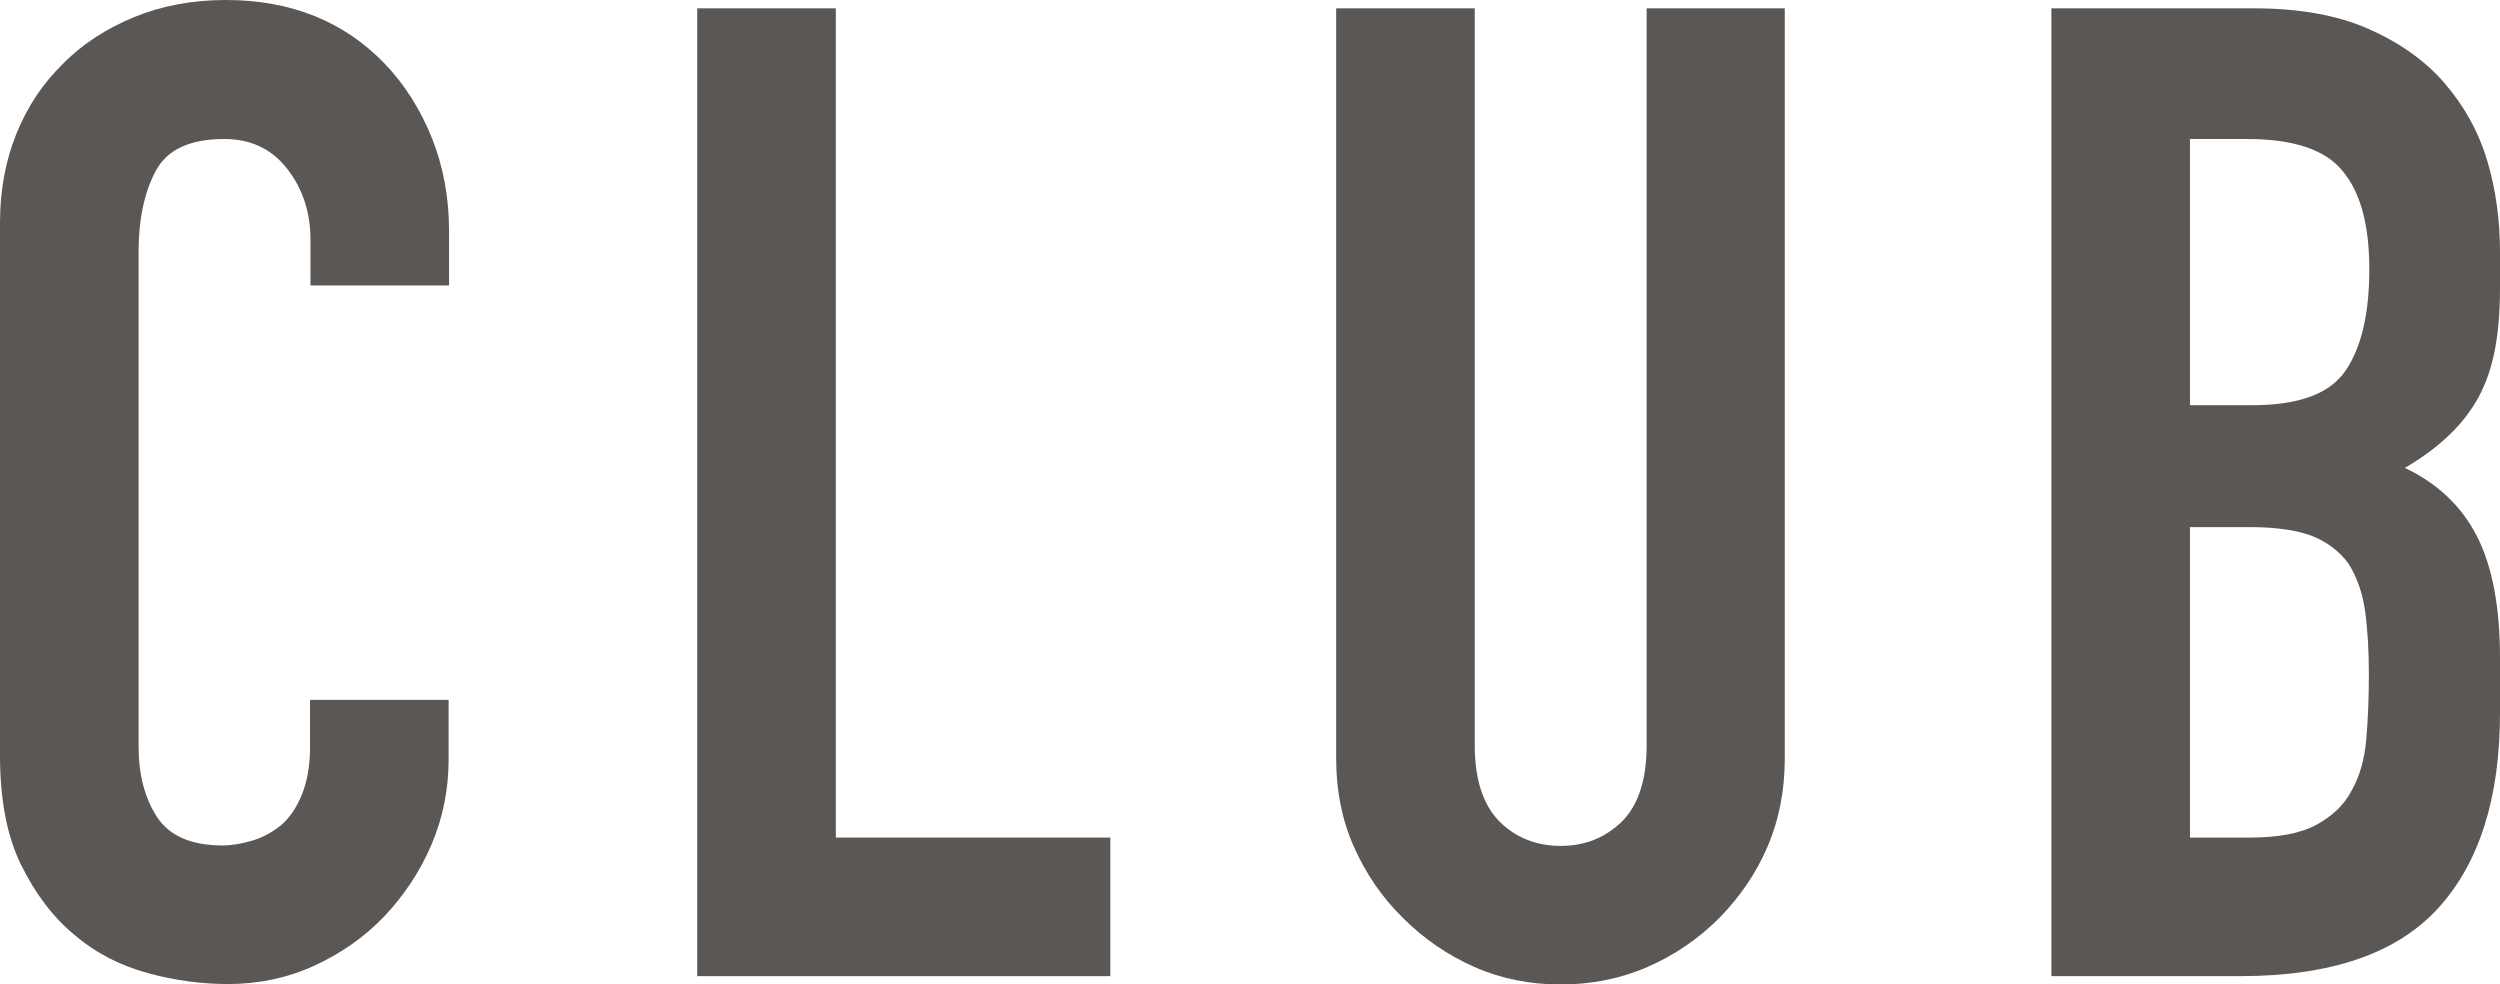
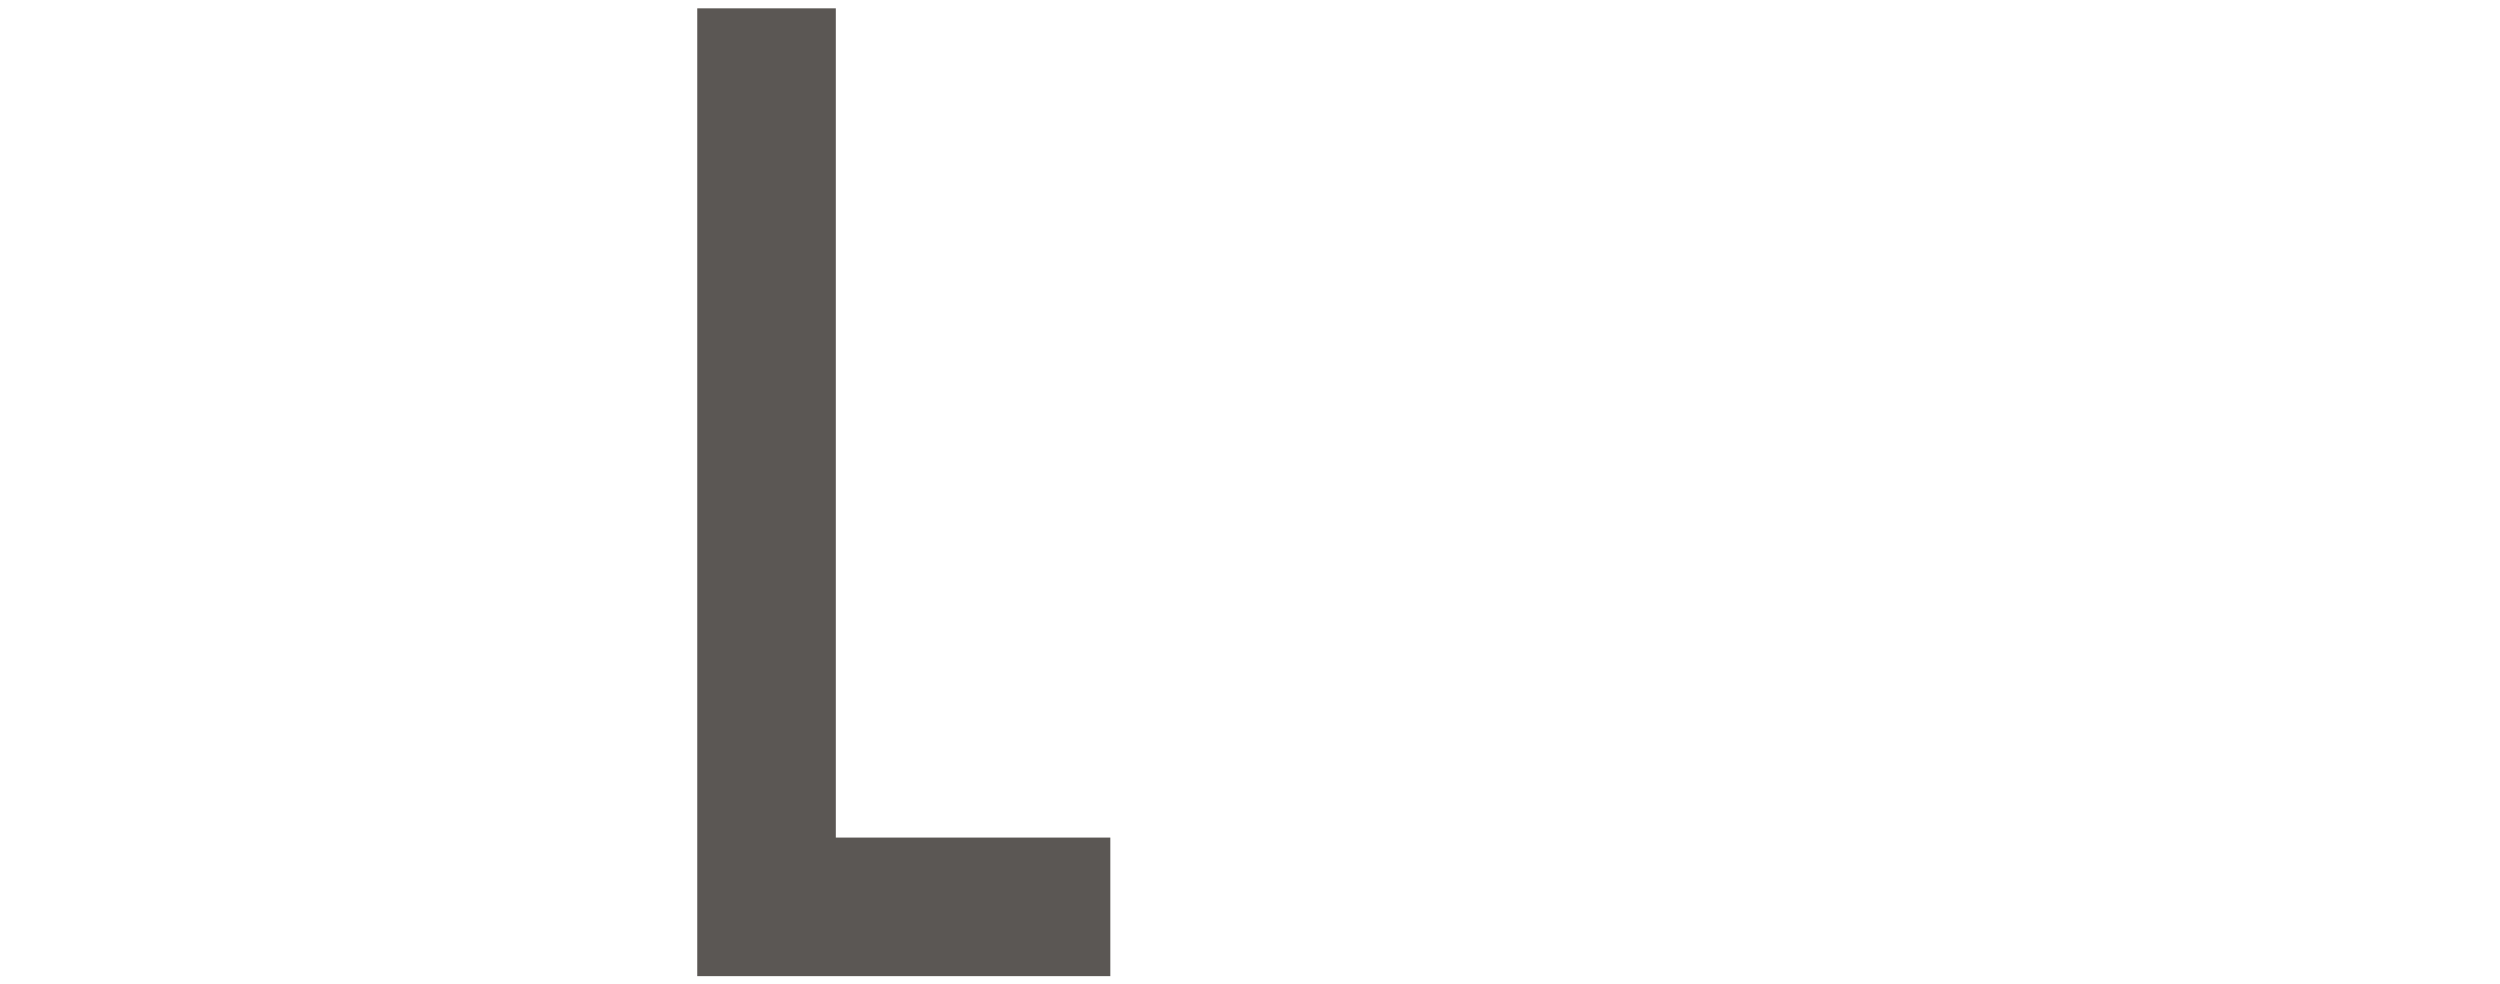
<svg xmlns="http://www.w3.org/2000/svg" id="b" viewBox="0 0 57.01 22.44">
  <g id="c">
    <g>
-       <path d="M10.23,15.96v1.36c0,.68-.13,1.33-.39,1.94-.26,.61-.62,1.15-1.07,1.63-.46,.48-.99,.85-1.6,1.13-.61,.28-1.27,.42-1.97,.42-.6,0-1.21-.08-1.83-.25-.62-.17-1.18-.45-1.67-.87-.5-.41-.9-.95-1.22-1.6-.32-.65-.48-1.48-.48-2.5V5.08c0-.72,.12-1.4,.37-2.02S.97,1.91,1.43,1.46c.45-.46,1-.81,1.63-1.07,.63-.26,1.33-.39,2.09-.39,1.49,0,2.7,.49,3.63,1.46,.45,.47,.81,1.04,1.07,1.69,.26,.65,.39,1.36,.39,2.12v1.24h-3.16v-1.05c0-.62-.18-1.16-.53-1.61s-.83-.68-1.43-.68c-.79,0-1.31,.24-1.57,.73-.26,.49-.39,1.1-.39,1.84v11.28c0,.64,.14,1.18,.42,1.61,.28,.43,.78,.65,1.5,.65,.21,0,.43-.04,.67-.11,.24-.07,.46-.19,.67-.36,.19-.17,.34-.39,.46-.68s.19-.65,.19-1.09v-1.08h3.16Z" fill="#5b5754" />
      <path d="M15.9,22.26V.19h3.16V19.1h6.26v3.16H15.9Z" fill="#5b5754" />
-       <path d="M40.7,.19V17.3c0,.72-.13,1.39-.39,2-.26,.61-.63,1.15-1.1,1.63-.48,.48-1.02,.85-1.64,1.12-.62,.27-1.28,.4-1.98,.4s-1.36-.13-1.97-.4c-.61-.27-1.15-.64-1.63-1.12-.48-.47-.85-1.02-1.12-1.63-.27-.61-.4-1.28-.4-2V.19h3.16V16.99c0,.79,.19,1.36,.56,1.74,.37,.37,.84,.56,1.4,.56s1.02-.19,1.4-.56c.37-.37,.56-.95,.56-1.74V.19h3.16Z" fill="#5b5754" />
-       <path d="M46.78,22.26V.19h4.62c1.01,0,1.88,.15,2.59,.46,.71,.31,1.3,.72,1.75,1.24s.78,1.11,.98,1.78c.2,.67,.29,1.37,.29,2.09v.81c0,.6-.05,1.11-.14,1.52-.09,.41-.23,.78-.42,1.09-.35,.58-.89,1.07-1.61,1.49,.74,.35,1.29,.87,1.64,1.55,.35,.68,.53,1.61,.53,2.79v1.24c0,1.94-.47,3.43-1.41,4.46-.94,1.03-2.44,1.55-4.51,1.55h-4.31Zm3.16-19.1v6.08h1.43c1.05,0,1.76-.26,2.12-.79,.36-.53,.54-1.3,.54-2.31s-.2-1.74-.6-2.23c-.4-.5-1.13-.74-2.19-.74h-1.3Zm0,8.87v7.07h1.36c.64,0,1.14-.09,1.5-.28,.36-.19,.64-.44,.82-.78,.19-.33,.3-.72,.34-1.18,.04-.45,.06-.95,.06-1.49s-.03-1.04-.09-1.46c-.06-.41-.19-.76-.37-1.05-.21-.29-.49-.5-.84-.64-.35-.13-.82-.2-1.4-.2h-1.4Z" fill="#5b5754" />
    </g>
  </g>
</svg>